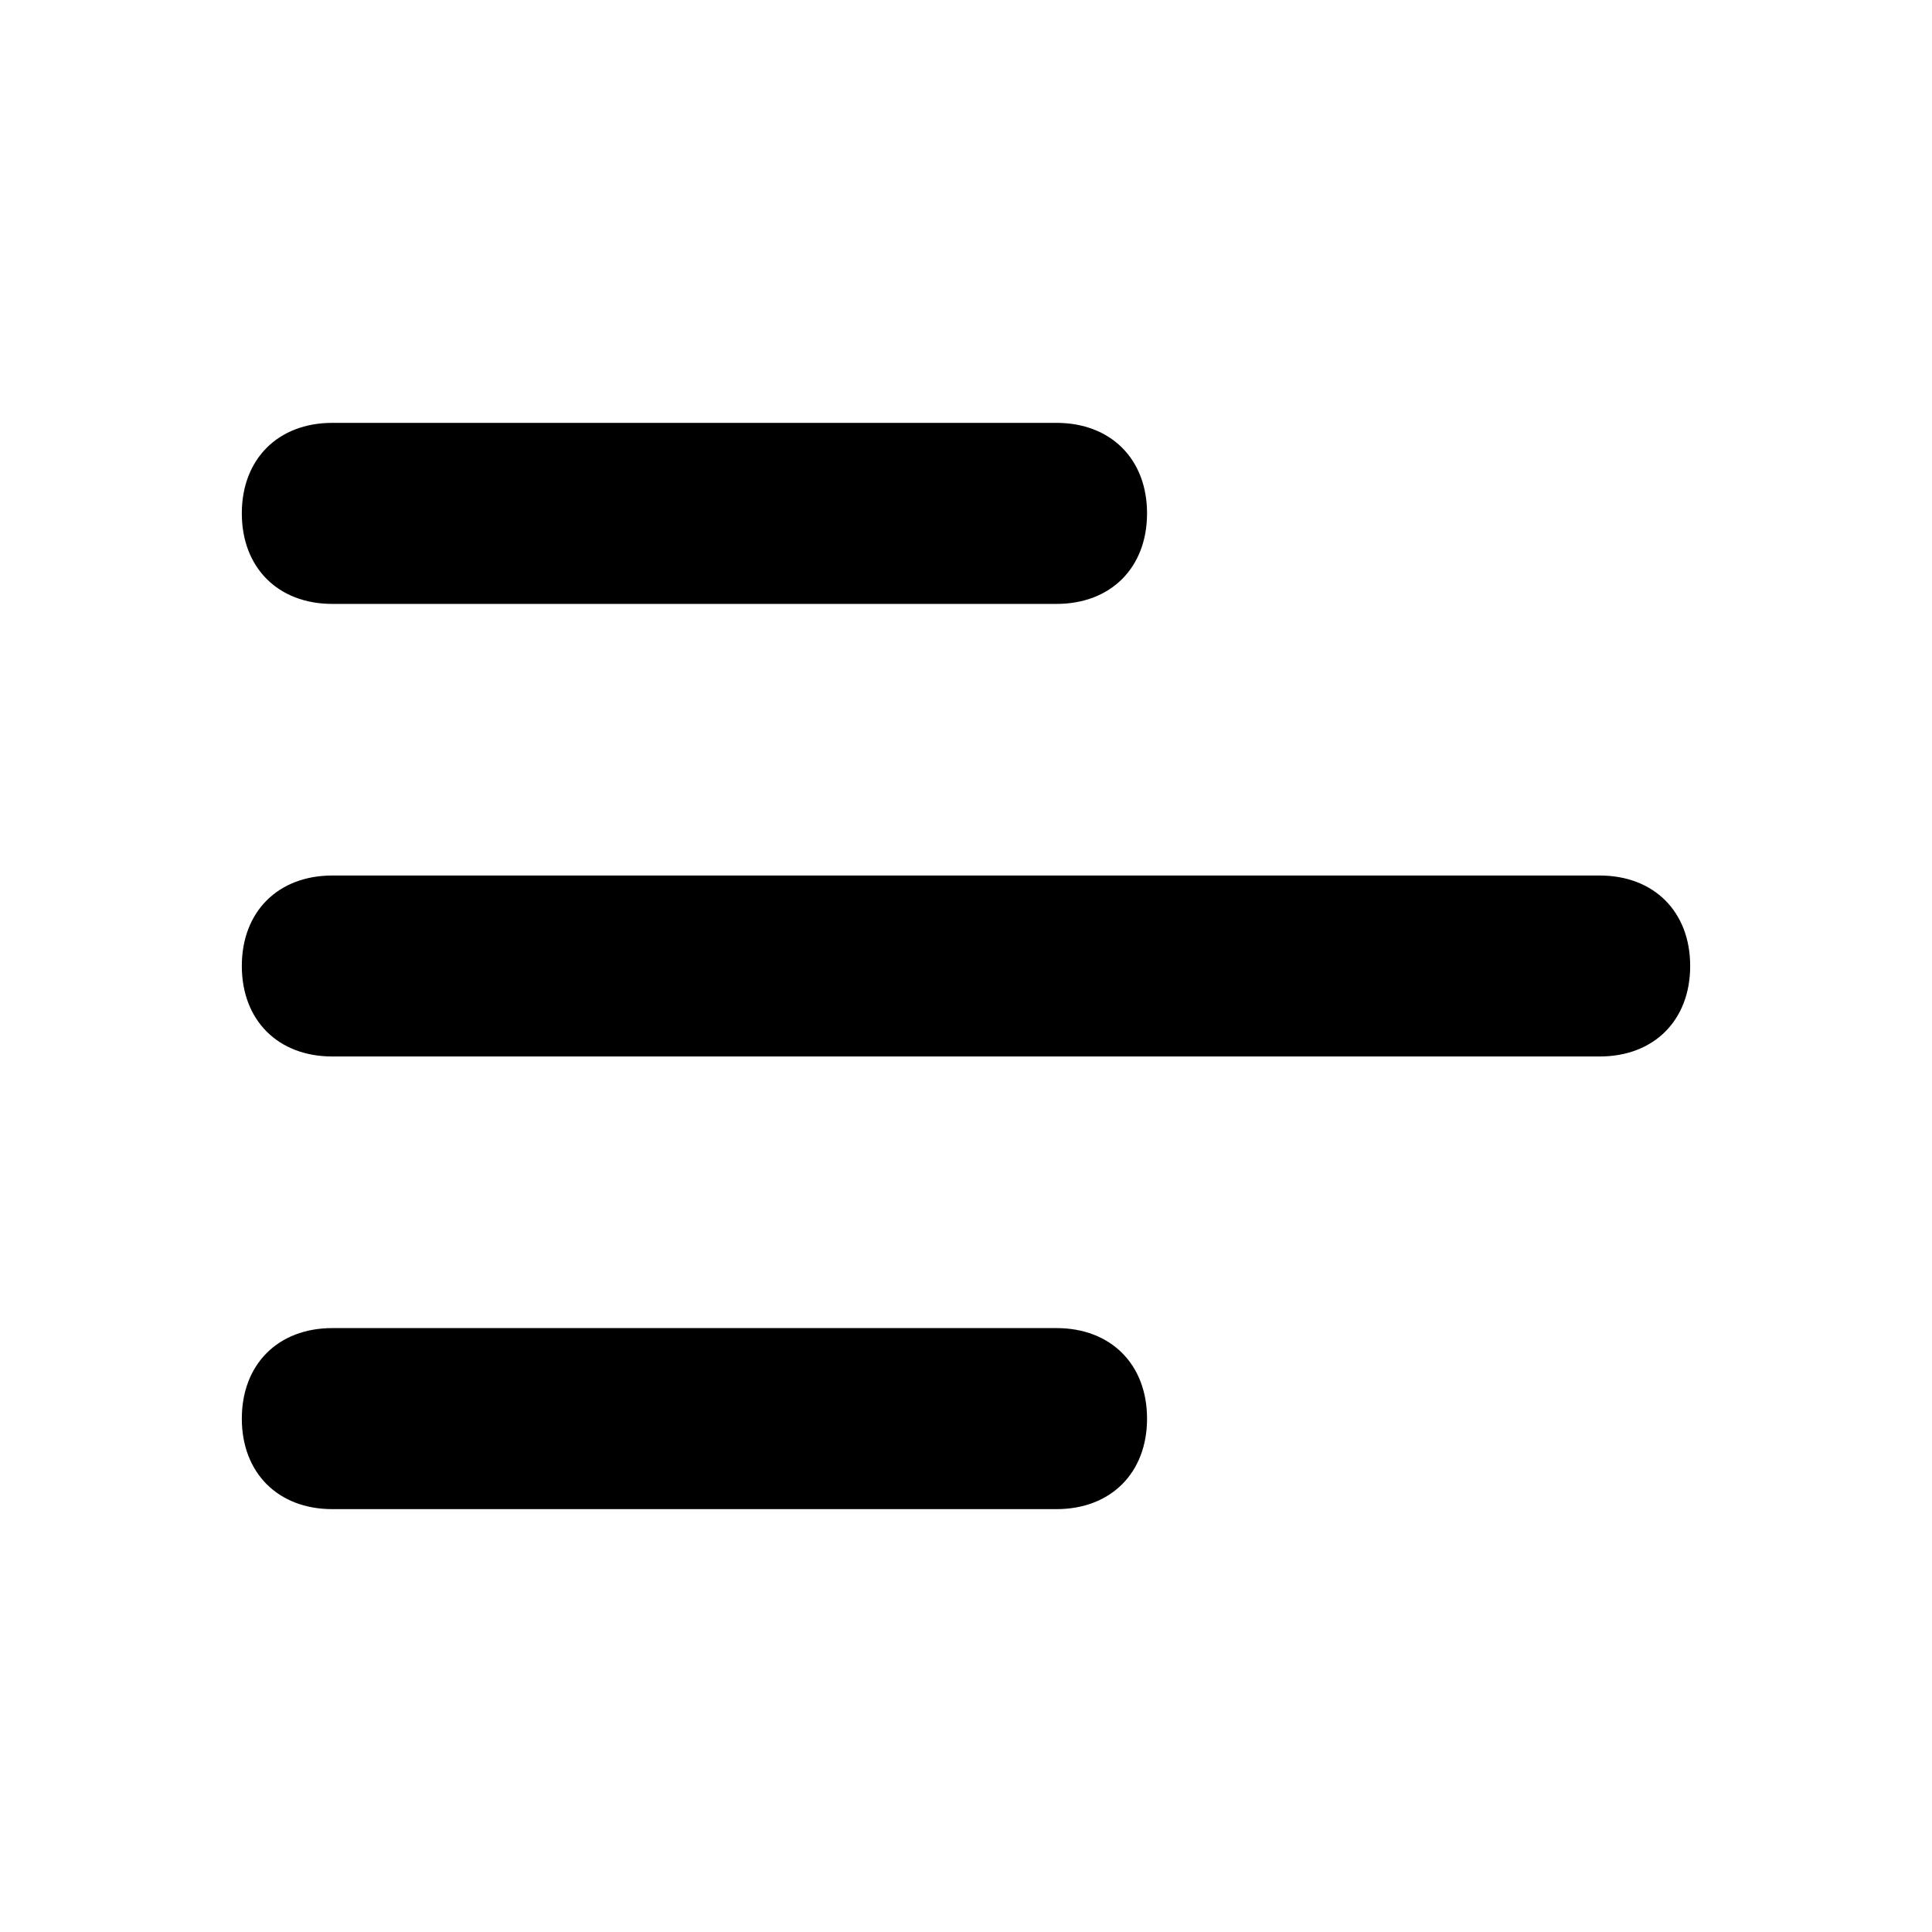
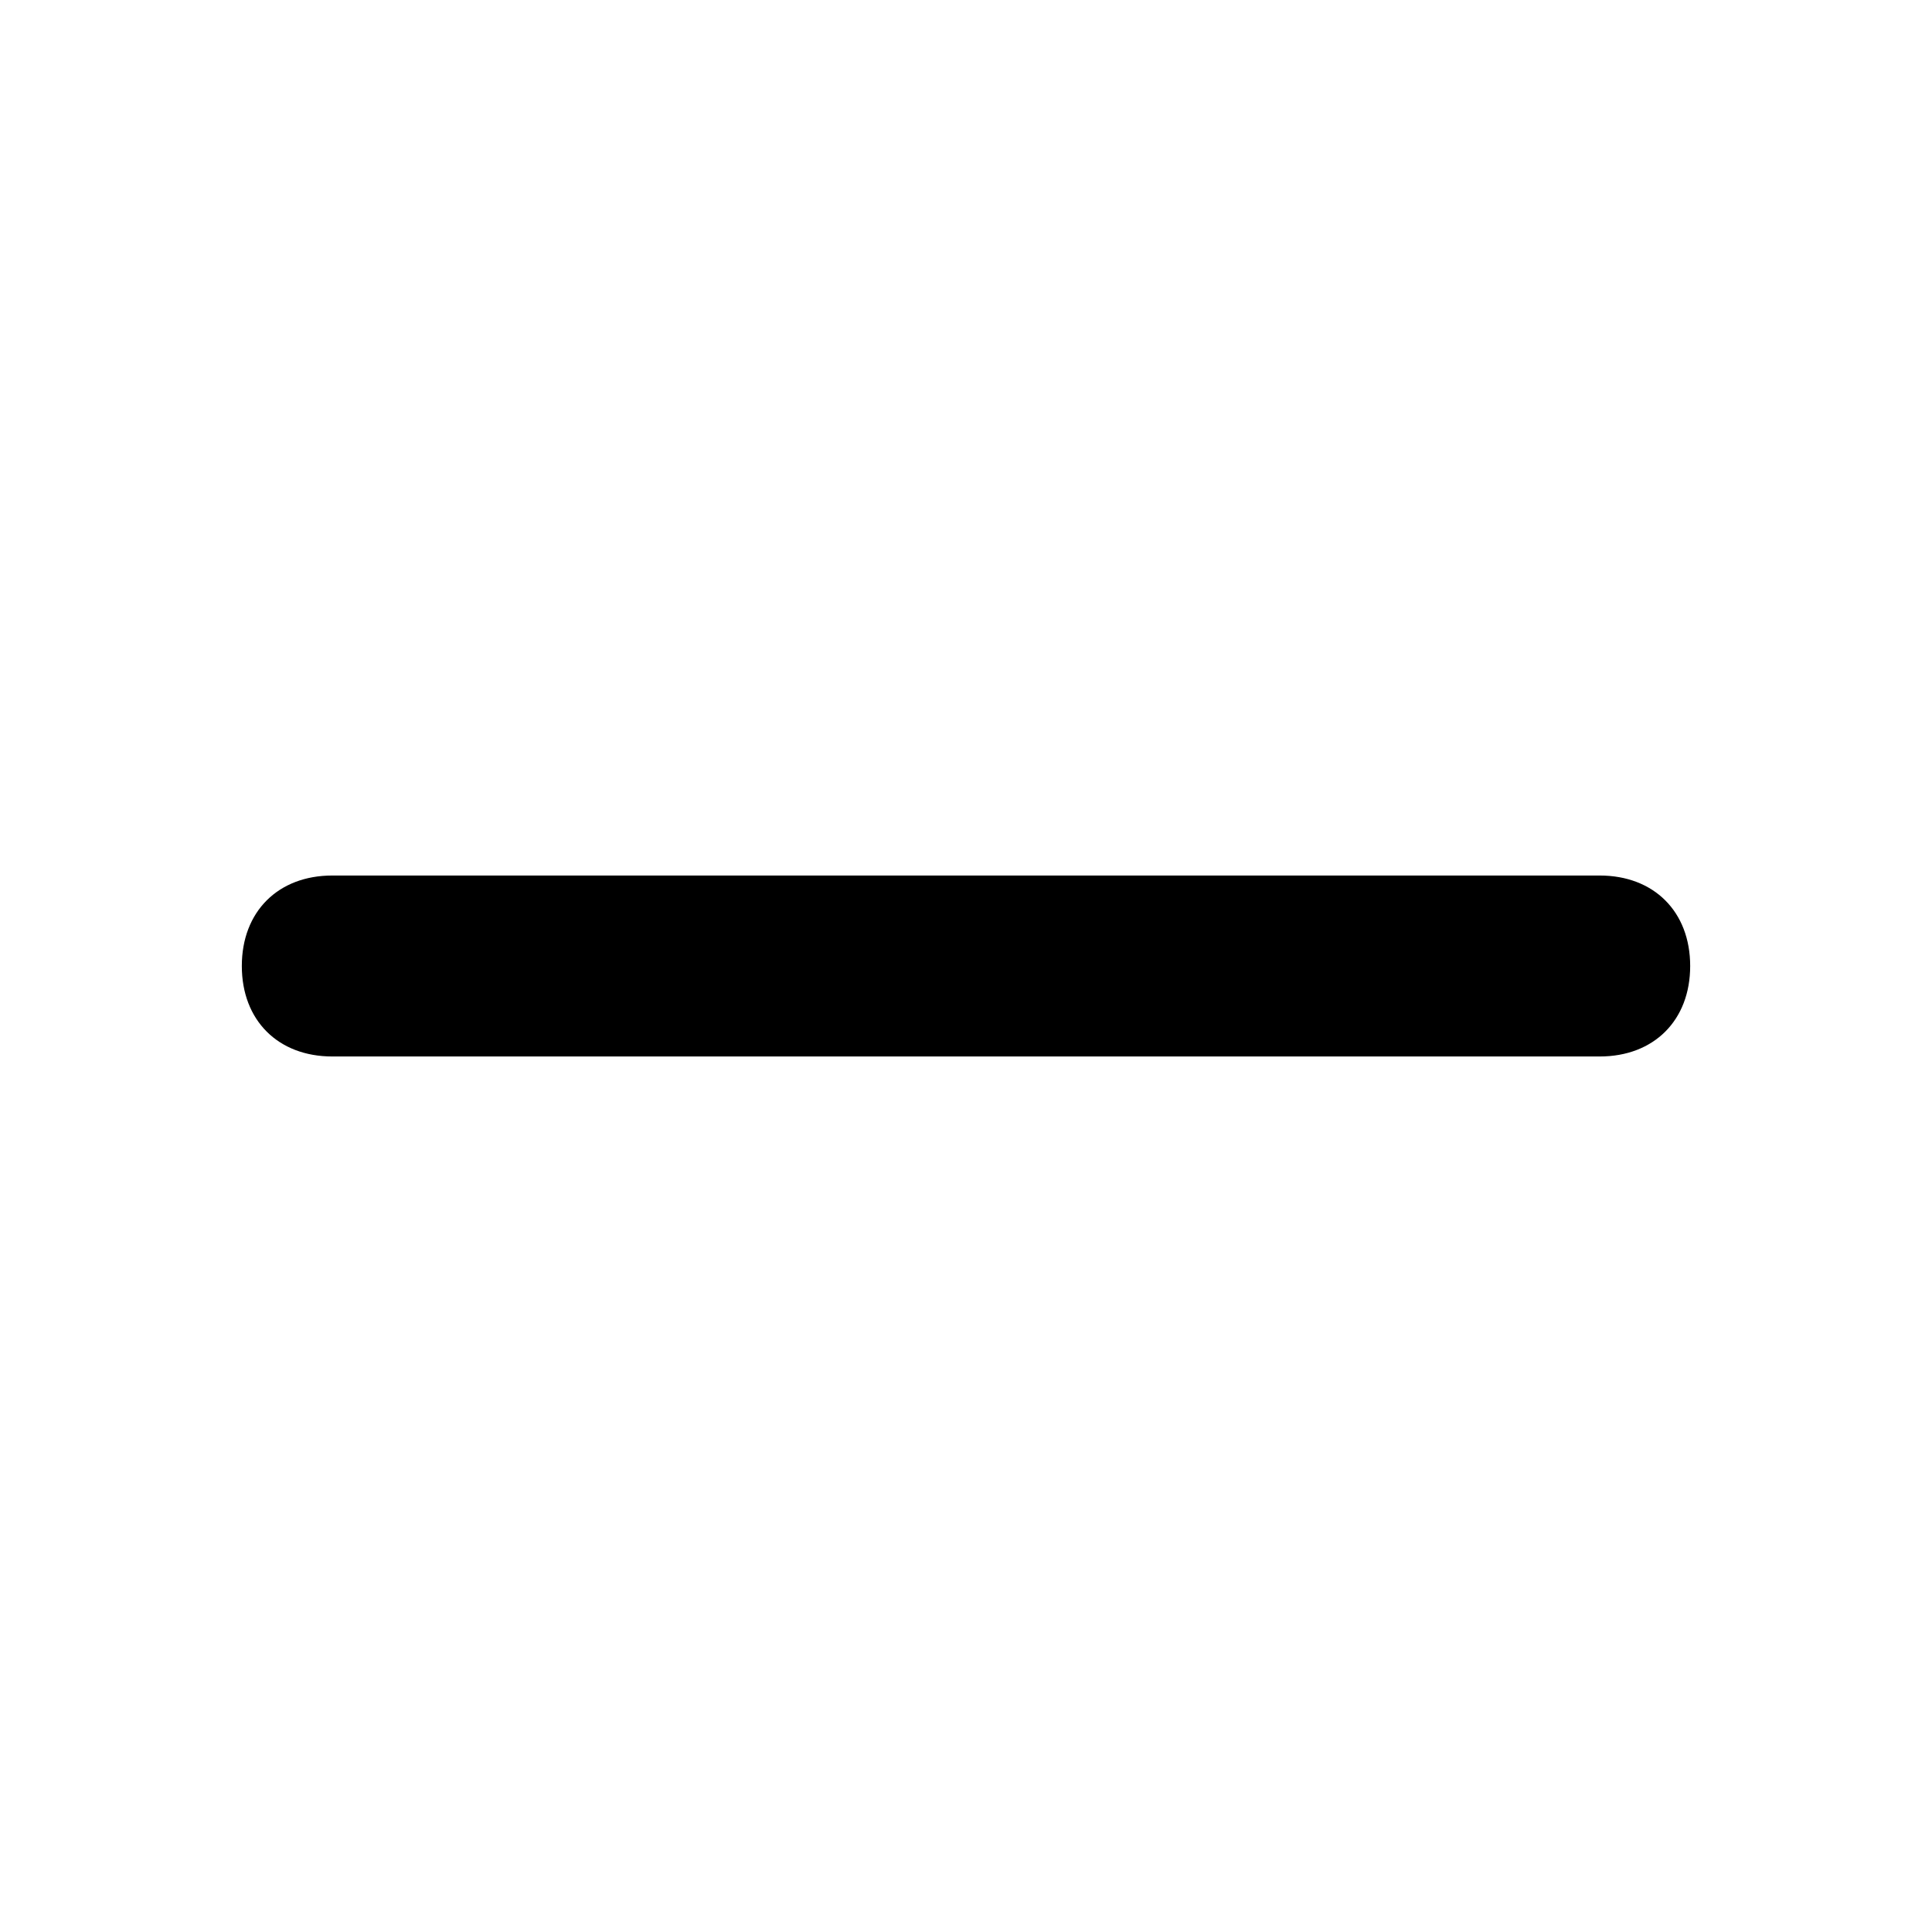
<svg xmlns="http://www.w3.org/2000/svg" width="24" height="24" viewBox="0 0 24 24" fill="none">
-   <path d="M13.124 18.747H4.128C3.454 18.747 3.004 18.297 3.004 17.623C3.004 16.948 3.454 16.498 4.128 16.498H13.124C13.799 16.498 14.249 16.948 14.249 17.623C14.249 18.297 13.799 18.747 13.124 18.747Z" fill="black" />
  <path d="M19.872 13.124H4.128C3.454 13.124 3.004 12.675 3.004 12C3.004 11.325 3.454 10.876 4.128 10.876H19.872C20.546 10.876 20.996 11.325 20.996 12C20.996 12.675 20.546 13.124 19.872 13.124Z" fill="black" />
-   <path d="M13.124 7.502H4.128C3.454 7.502 3.004 7.052 3.004 6.377C3.004 5.703 3.454 5.253 4.128 5.253H13.124C13.799 5.253 14.249 5.703 14.249 6.377C14.249 7.052 13.799 7.502 13.124 7.502Z" fill="black" />
</svg>